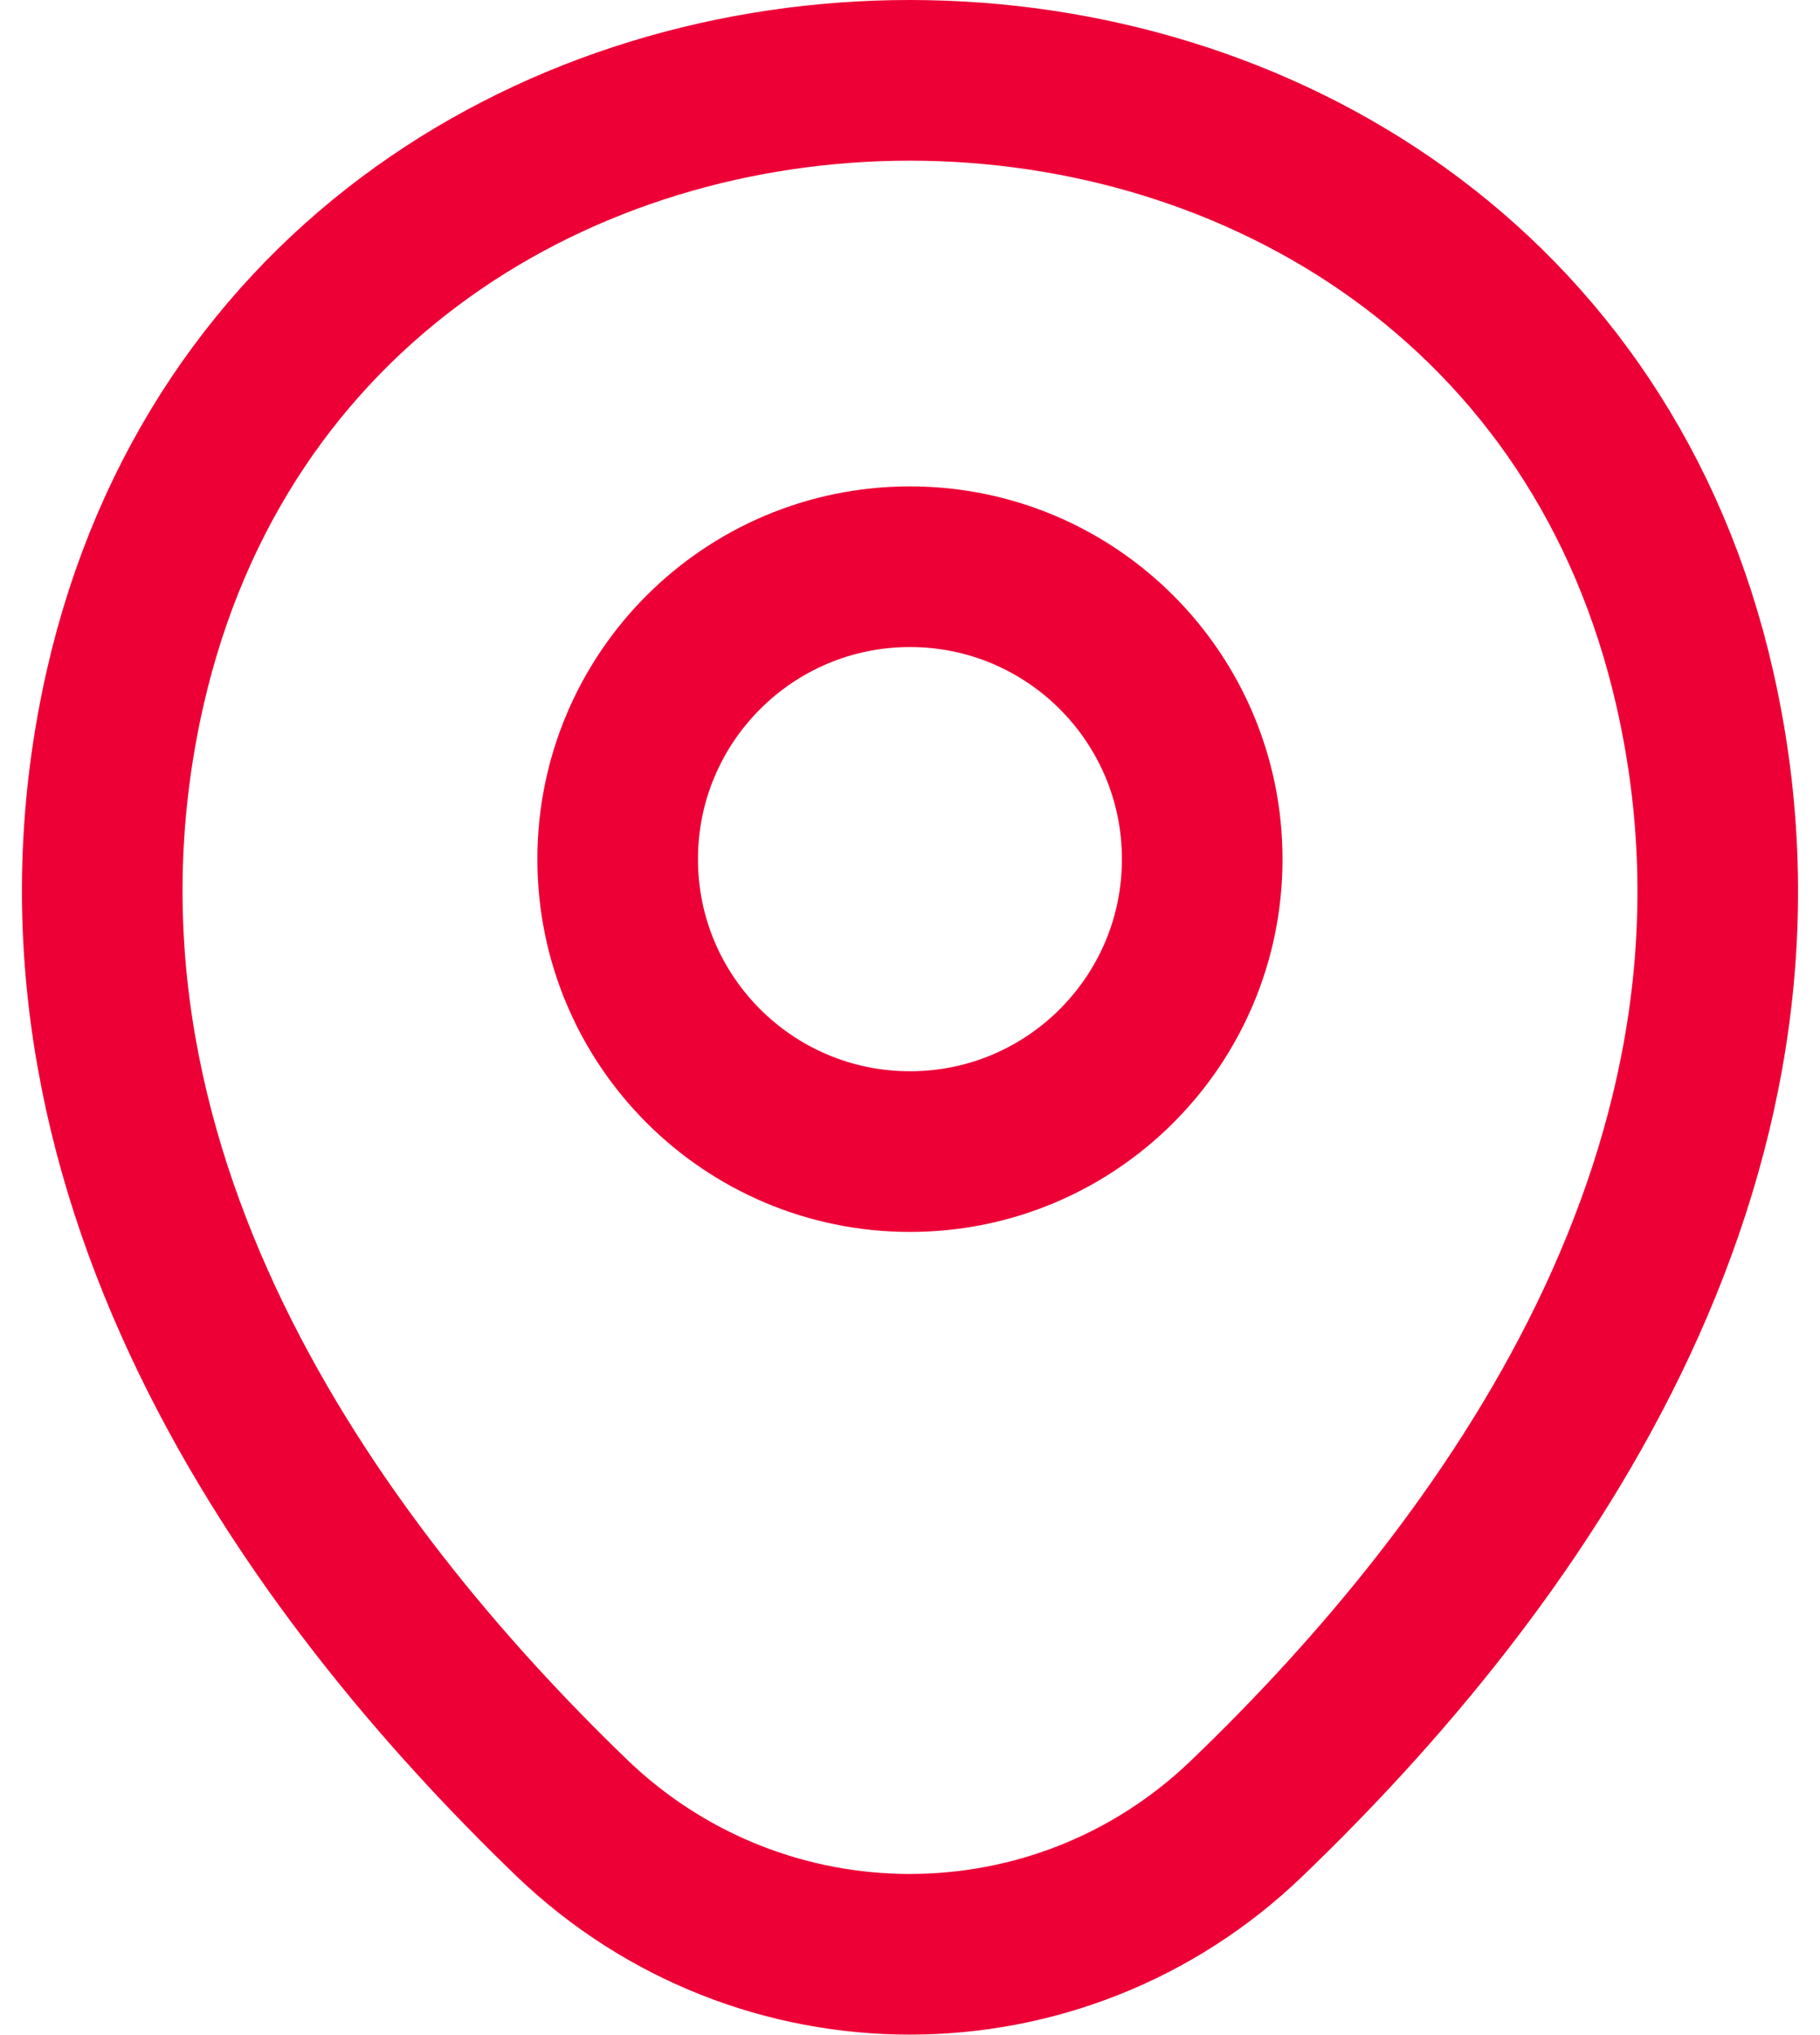
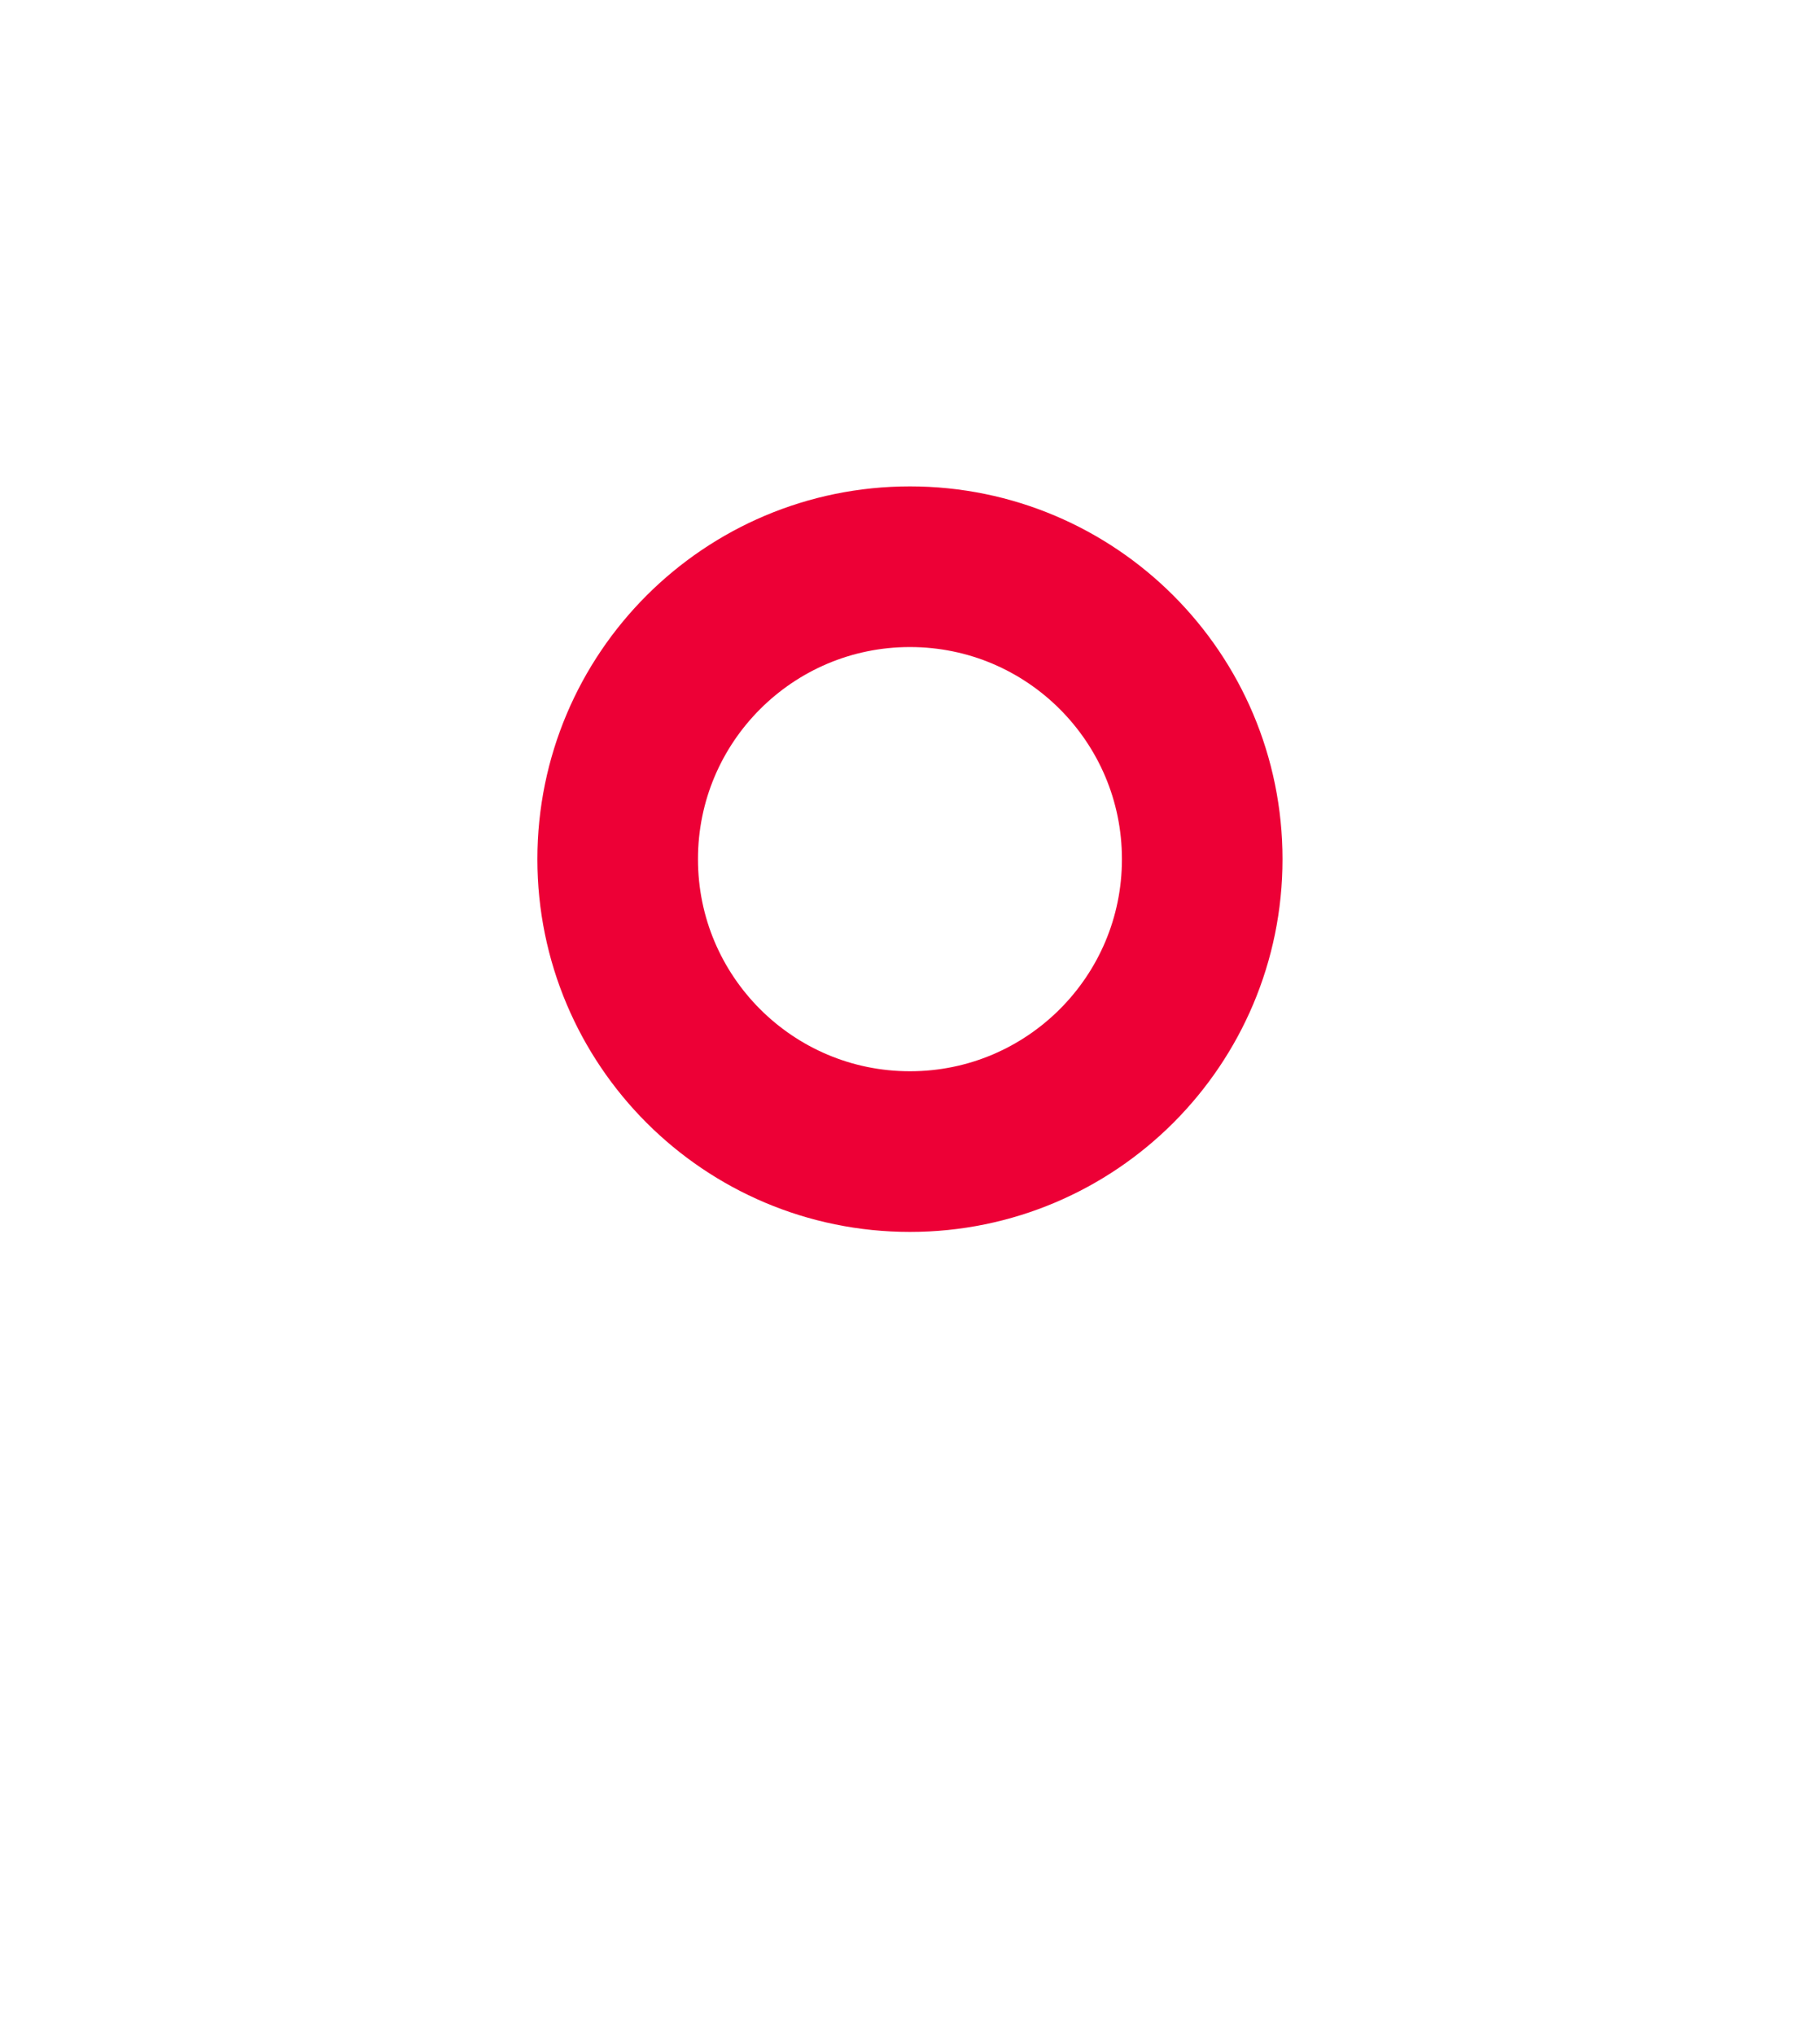
<svg xmlns="http://www.w3.org/2000/svg" width="34" height="38" viewBox="0 0 34 38" fill="none">
  <g id="location">
    <path id="Vector" d="M16.999 21.503C20.015 21.503 22.459 19.058 22.459 16.043C22.459 13.027 20.015 10.582 16.999 10.582C13.984 10.582 11.539 13.027 11.539 16.043C11.539 19.058 13.984 21.503 16.999 21.503Z" stroke="#ED0036" stroke-width="3" stroke-linecap="round" stroke-linejoin="round" />
-     <path id="Vector_2" d="M2.335 12.857C5.782 -2.297 28.235 -2.28 31.665 12.875C33.678 21.765 28.148 29.29 23.3 33.945C19.782 37.34 14.217 37.34 10.682 33.945C5.852 29.29 0.322 21.747 2.335 12.857Z" stroke="#ED0036" stroke-width="3" stroke-linecap="round" stroke-linejoin="round" />
  </g>
</svg>